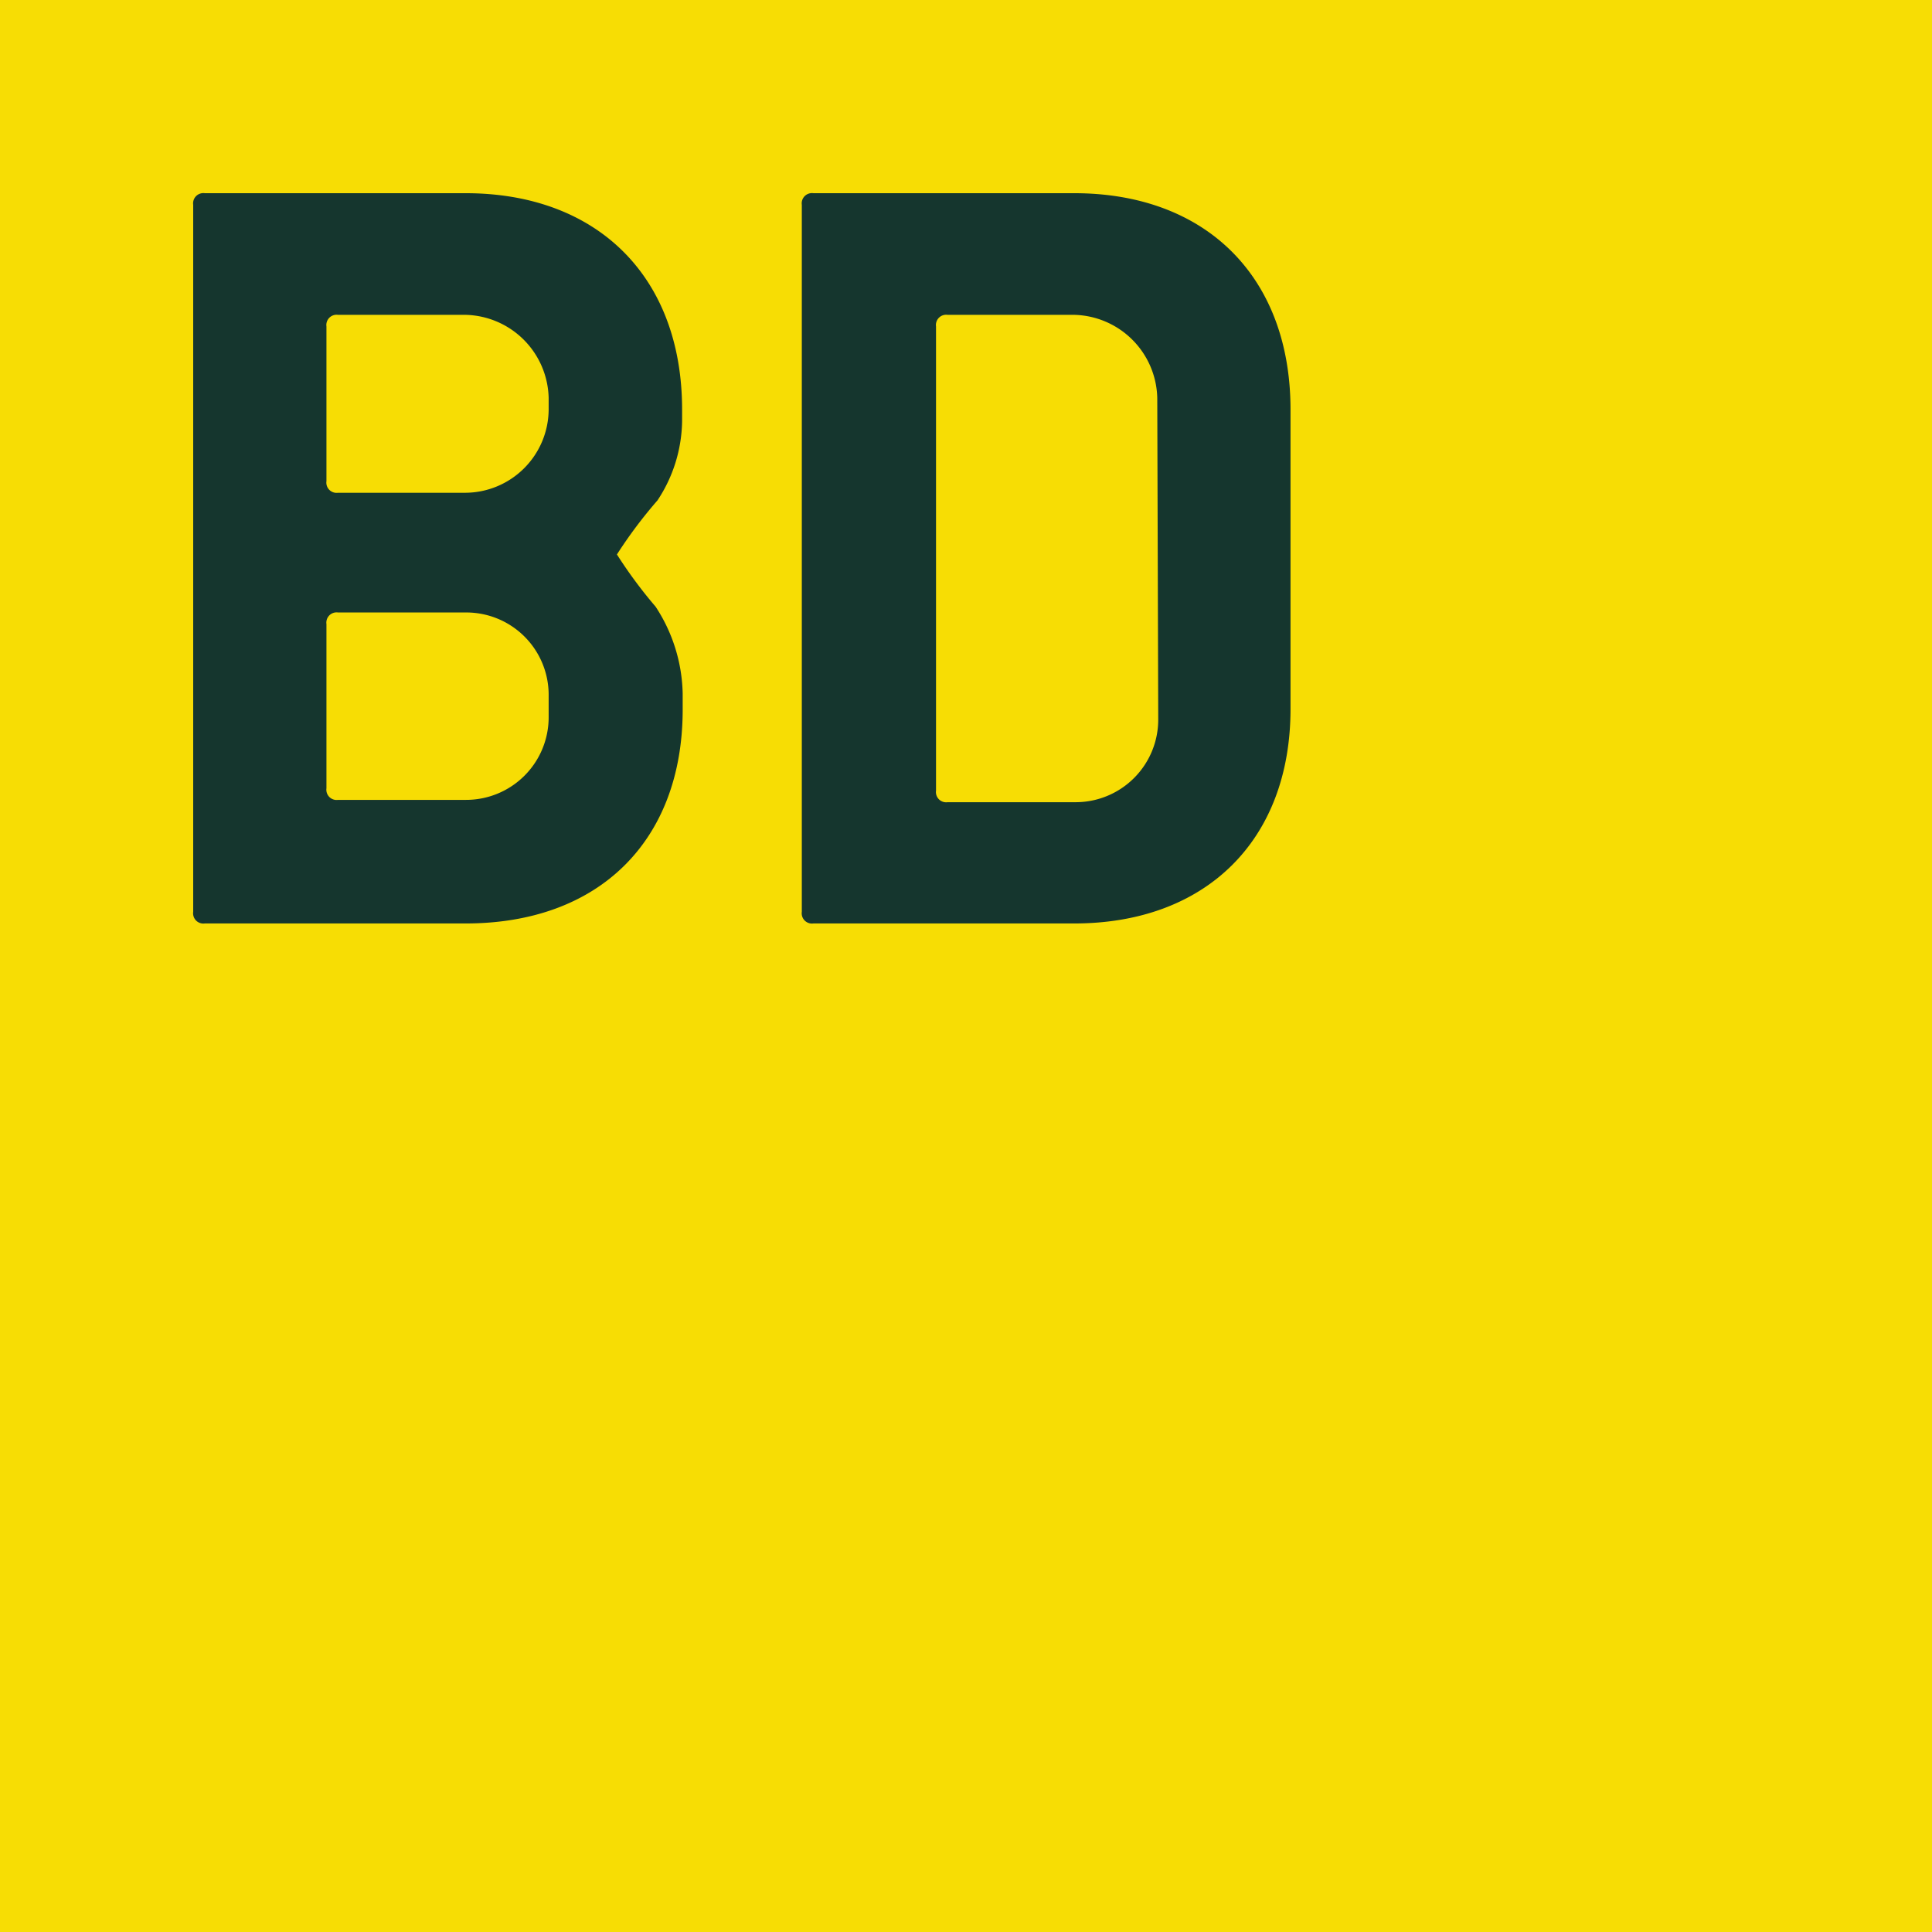
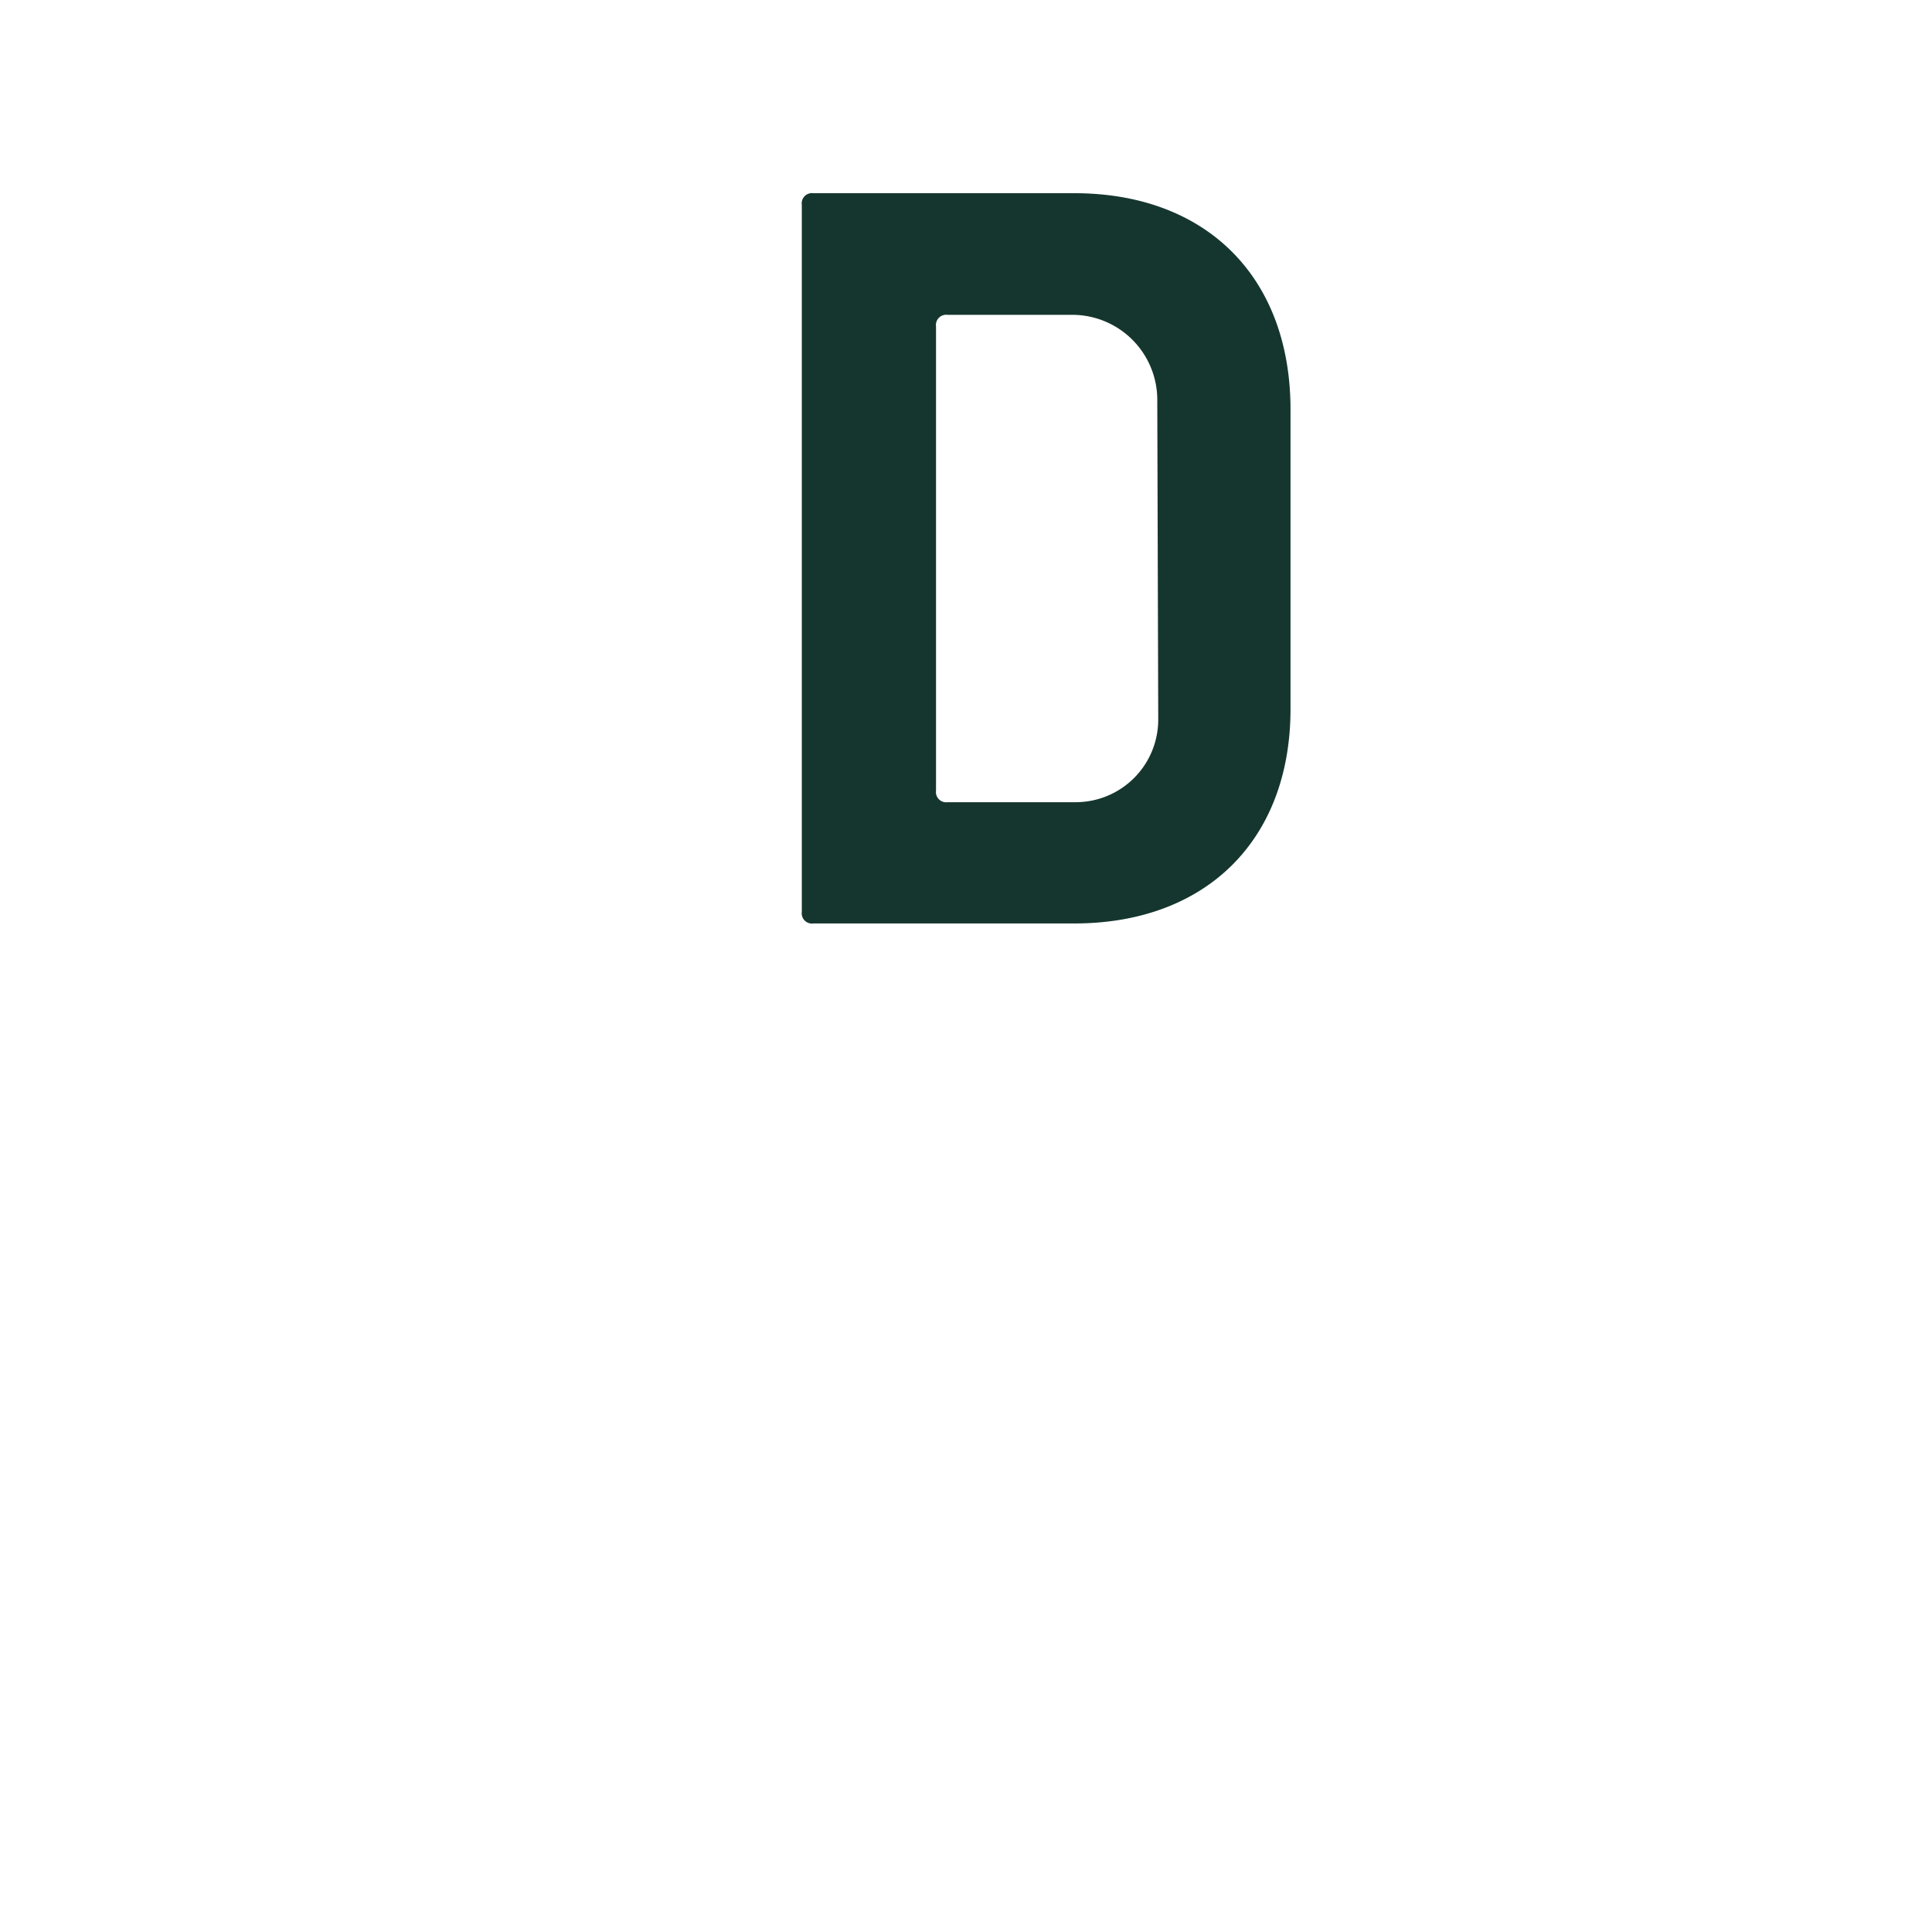
<svg xmlns="http://www.w3.org/2000/svg" viewBox="0 0 99.9 99.9">
  <defs>
    <style>.cls-1{fill:#f7dd04;}.cls-2{fill:#15362e;}</style>
  </defs>
  <g id="Layer_2" data-name="Layer 2">
    <g id="Layer_1-2" data-name="Layer 1">
-       <rect class="cls-1" width="99.9" height="99.9" />
-       <path class="cls-2" d="M24.08,47.75H10.59a.53.53,0,0,1-.6-.6V10.59a.53.53,0,0,1,.6-.6H24.08c6.79,0,11.19,4.3,11.19,11.19v.6A7.59,7.59,0,0,1,34,25.87a24,24,0,0,0-2.1,2.8,23.93,23.93,0,0,0,2,2.7,8.48,8.48,0,0,1,1.4,4.49v.9C35.27,43.46,31,47.75,24.08,47.75Zm4.29-27.17a4.4,4.4,0,0,0-4.29-4.3h-6.6a.53.53,0,0,0-.6.6v8a.53.53,0,0,0,.6.6h6.6a4.33,4.33,0,0,0,4.29-4.3Zm0,15.38a4.26,4.26,0,0,0-4.29-4.29h-6.6a.53.53,0,0,0-.6.6v8.49a.53.53,0,0,0,.6.6h6.6a4.27,4.27,0,0,0,4.29-4.3Z" />
-       <path class="cls-2" d="M55.55,47.75H42.06a.53.53,0,0,1-.6-.6V10.59a.53.53,0,0,1,.6-.6H55.55c6.79,0,11.18,4.3,11.18,11.19V36.66C66.73,43.46,62.34,47.75,55.55,47.75Zm4.29-27.17a4.4,4.4,0,0,0-4.29-4.3H49a.53.53,0,0,0-.6.6v24a.53.53,0,0,0,.6.6h6.6a4.27,4.27,0,0,0,4.29-4.3Z" />
+       <path class="cls-2" d="M55.55,47.75H42.06a.53.53,0,0,1-.6-.6V10.59a.53.53,0,0,1,.6-.6H55.55c6.79,0,11.18,4.3,11.18,11.19V36.66C66.73,43.46,62.34,47.75,55.55,47.75m4.29-27.17a4.4,4.4,0,0,0-4.29-4.3H49a.53.53,0,0,0-.6.6v24a.53.53,0,0,0,.6.6h6.6a4.27,4.27,0,0,0,4.29-4.3Z" />
    </g>
  </g>
</svg>